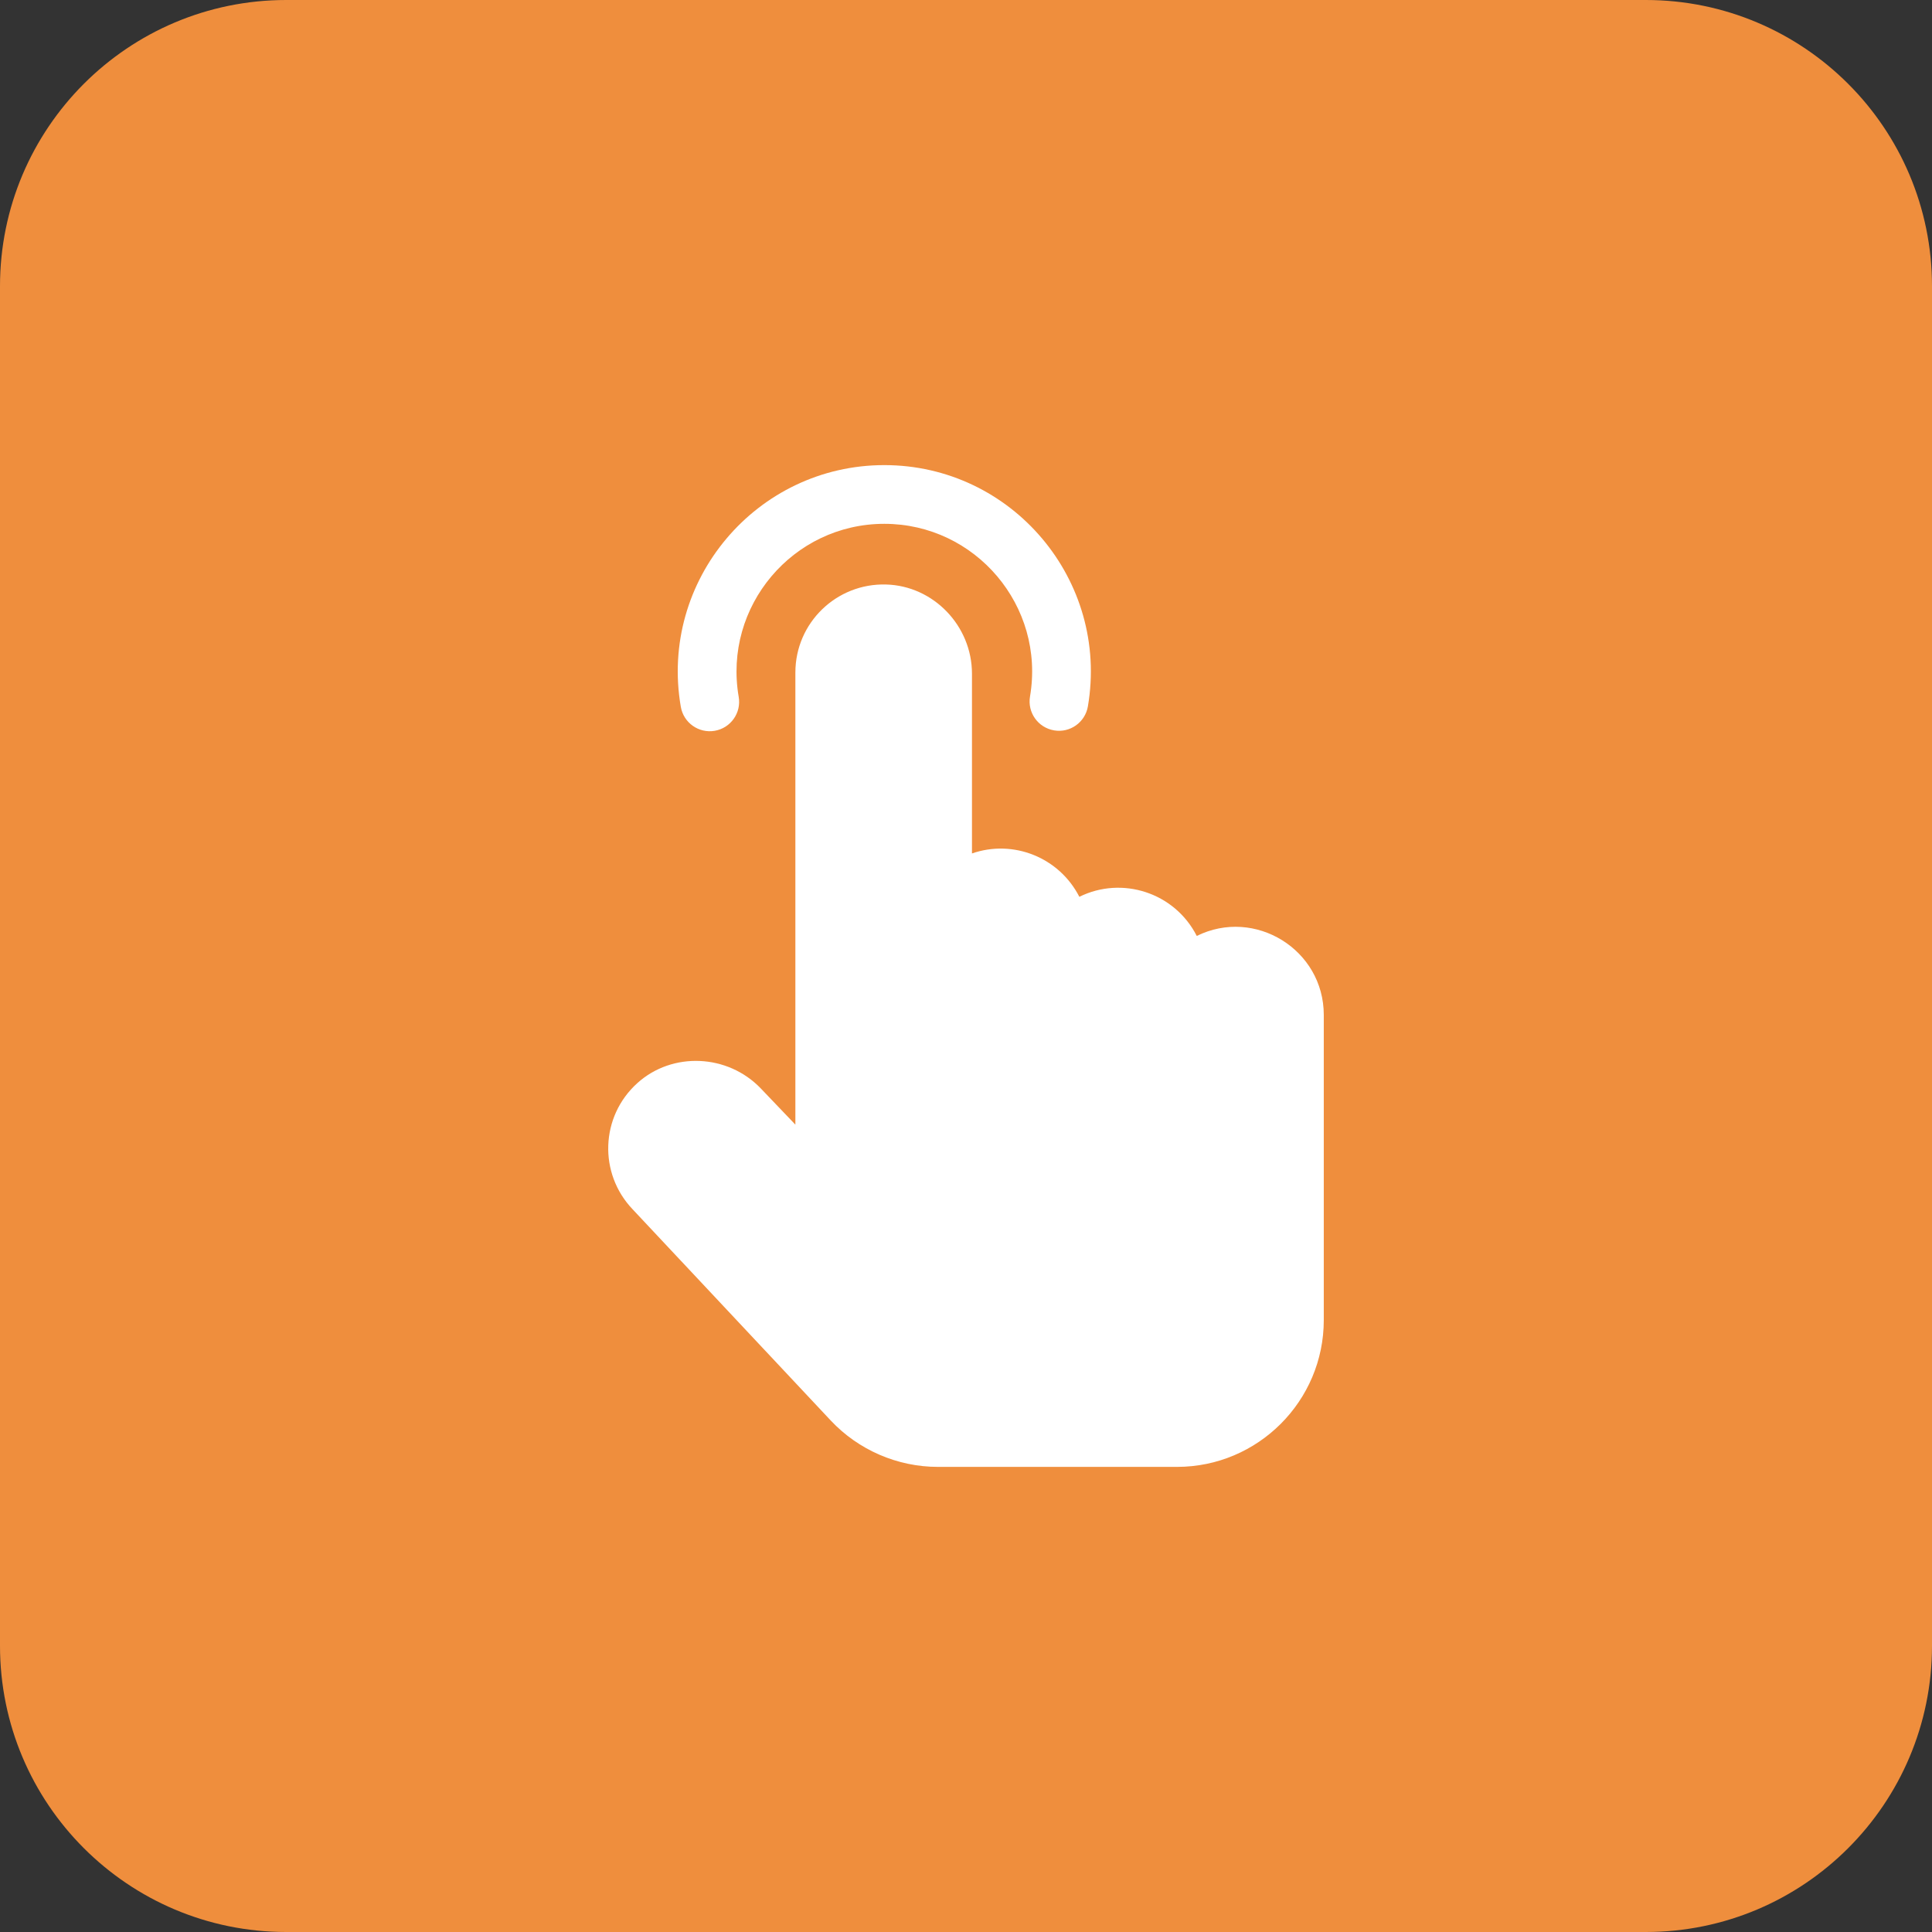
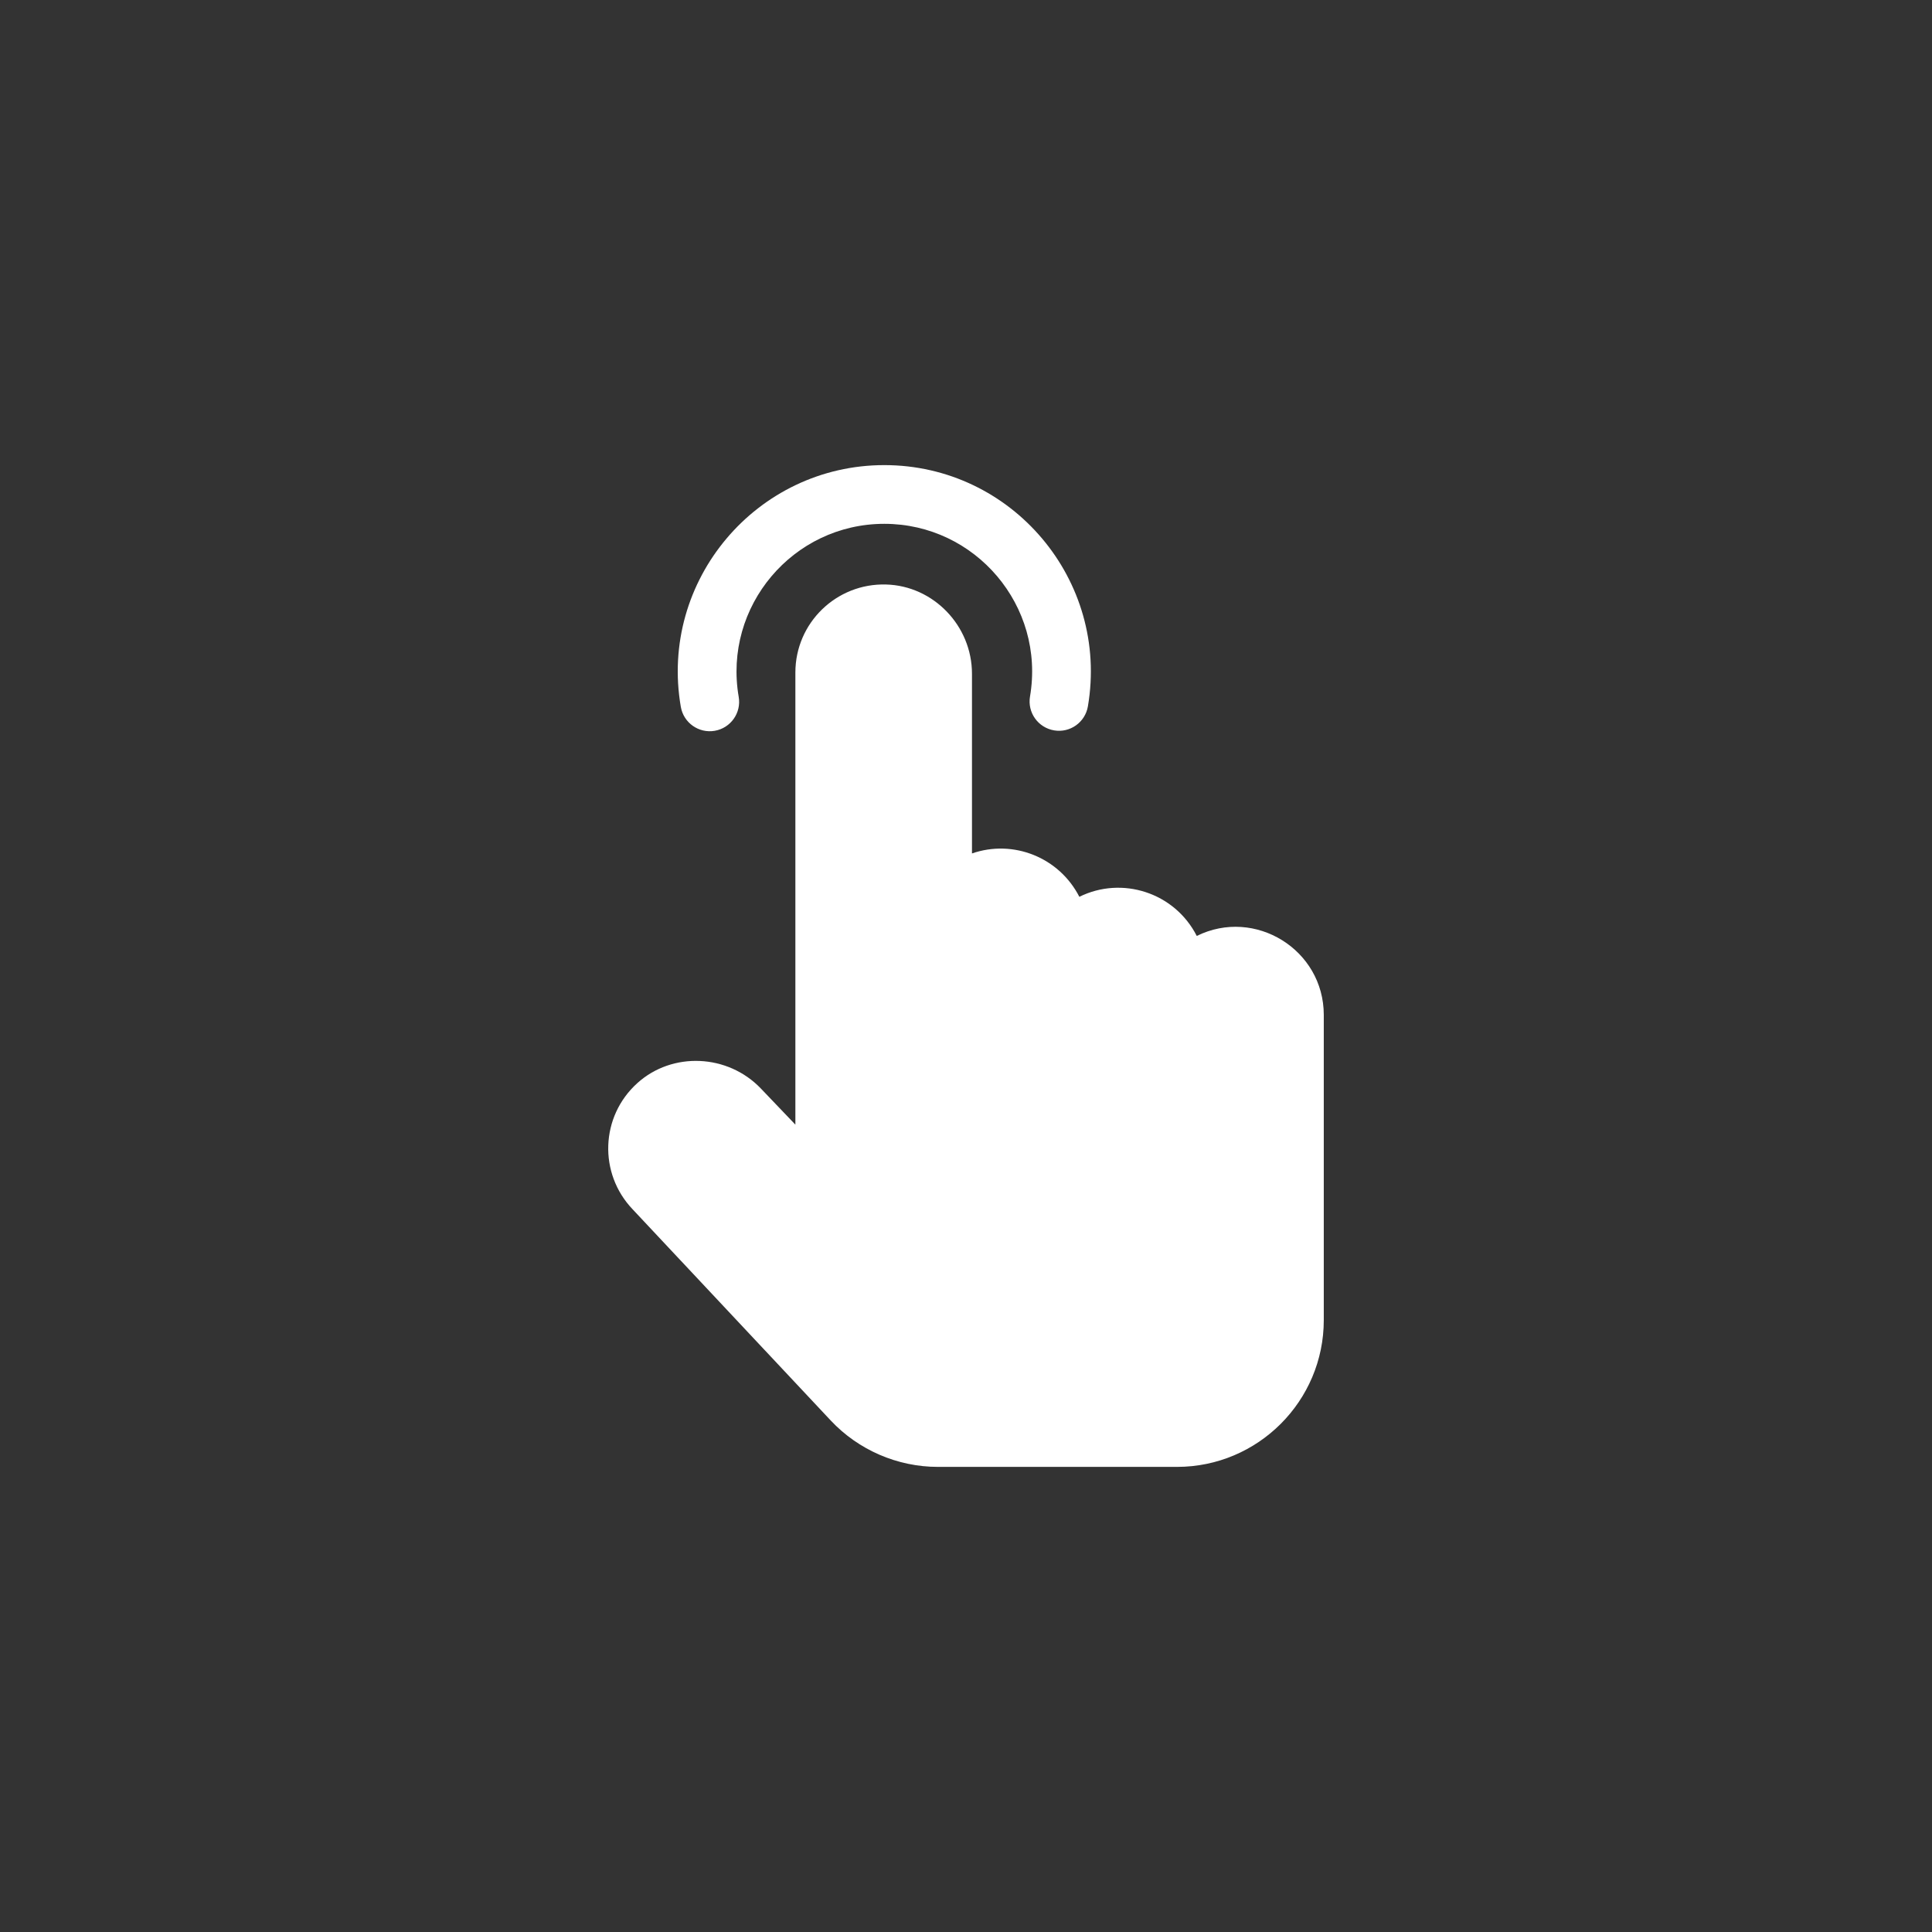
<svg xmlns="http://www.w3.org/2000/svg" width="54" height="54" viewBox="0 0 54 54" fill="none">
  <rect x="0" y="0" width="54" height="54" fill="#333333" stroke="none" />
-   <path d="M0 8C0 3.582 3.582 0 8 0H46C50.418 0 54 3.582 54 8V46C54 50.418 50.418 54 46 54H8C3.582 54 0 50.418 0 46V8Z" fill="#EF8E3D" />
  <path fill-rule="evenodd" clip-rule="evenodd" d="M19.029 19.757C18.418 16.218 21.153 13 24.717 13C28.286 13 31.007 16.218 30.407 19.743C30.331 20.19 29.907 20.491 29.461 20.414C29.014 20.338 28.713 19.915 28.789 19.468C29.22 16.936 27.263 14.641 24.717 14.641C22.163 14.641 20.21 16.947 20.647 19.478C20.724 19.924 20.424 20.349 19.978 20.426C19.533 20.503 19.107 20.205 19.029 19.757ZM30.168 25.066C31.36 24.477 32.831 24.945 33.45 26.16C35.076 25.356 37 26.544 37 28.367V36.898C37 39.16 35.159 41 32.897 41H26.214C25.084 41 23.993 40.528 23.22 39.704L17.679 33.797C16.728 32.797 16.779 31.207 17.813 30.274C18.792 29.389 20.342 29.457 21.267 30.425L22.231 31.434V18.797C22.231 17.408 23.38 16.297 24.767 16.337C26.091 16.373 27.167 17.492 27.167 18.831V23.854C28.322 23.453 29.605 23.964 30.168 25.066Z" fill="white" />
</svg>